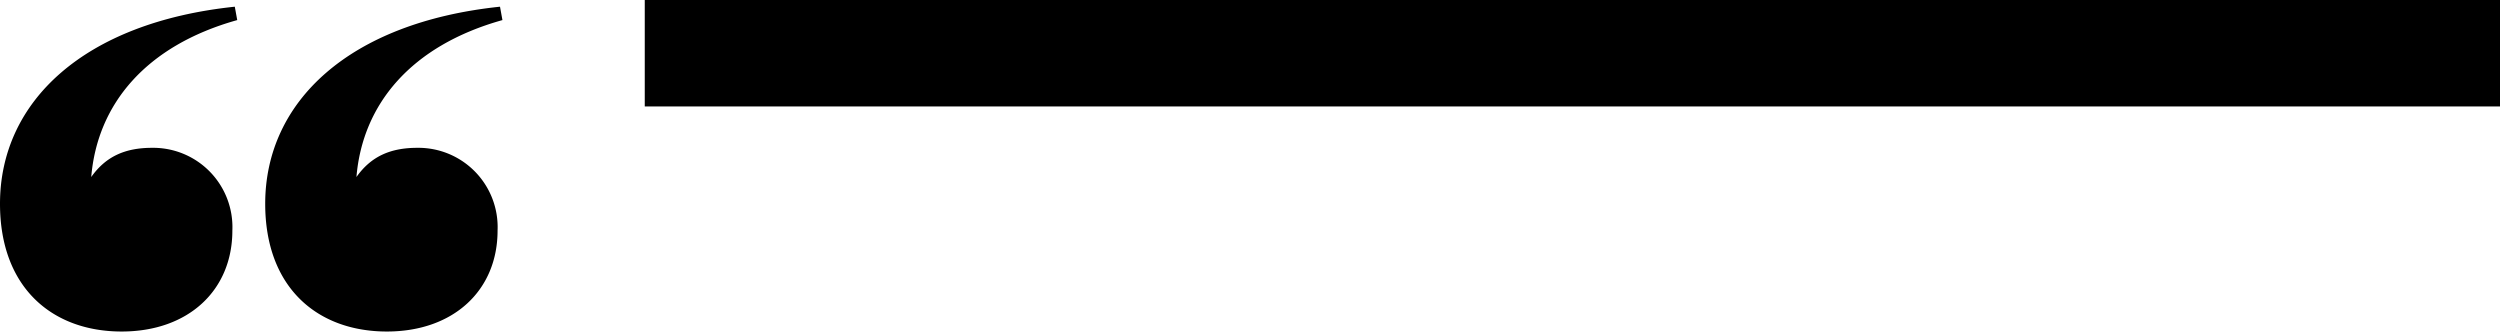
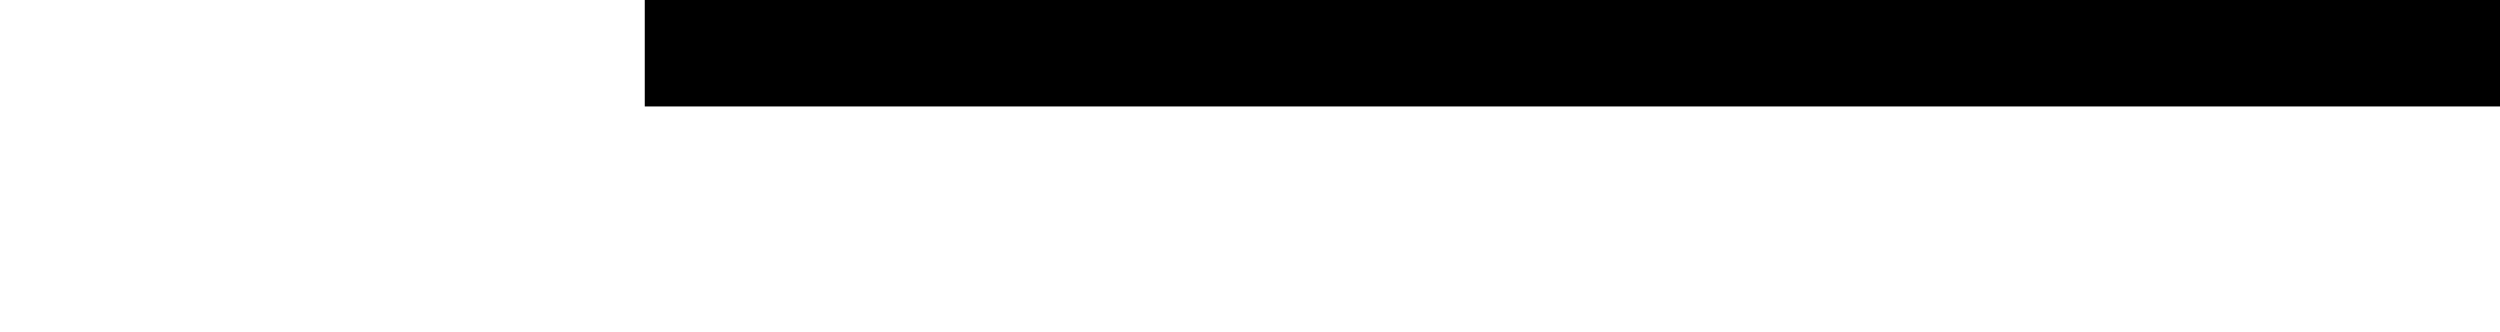
<svg xmlns="http://www.w3.org/2000/svg" width="328.798" height="43.601" viewBox="0 0 328.798 43.601">
  <g id="Group_6918" data-name="Group 6918" transform="translate(-1.202 -9)">
    <path id="Line_5638" data-name="Line 5638" d="M244,7H0V-7H244Z" transform="translate(86 16)" />
-     <path id="Path_5121" data-name="Path 5121" d="M67.04,16.32C47.2,18.4,36.16,28.8,36.16,42.24c0,11.04,6.88,16.8,16,16.8,8.8,0,14.56-5.44,14.56-13.28A10.428,10.428,0,0,0,56.16,34.88c-3.52,0-6.08,1.12-8,3.84.8-9.6,7.2-17.28,19.2-20.64Zm-34.88,0C12.32,18.4,1.28,28.8,1.28,42.24c0,11.04,6.88,16.8,16,16.8,8.8,0,14.56-5.44,14.56-13.28A10.428,10.428,0,0,0,21.28,34.88c-3.52,0-6.08,1.12-8,3.84.8-9.6,7.2-17.28,19.2-20.64Z" transform="translate(-0.078 -6.439)" />
  </g>
</svg>